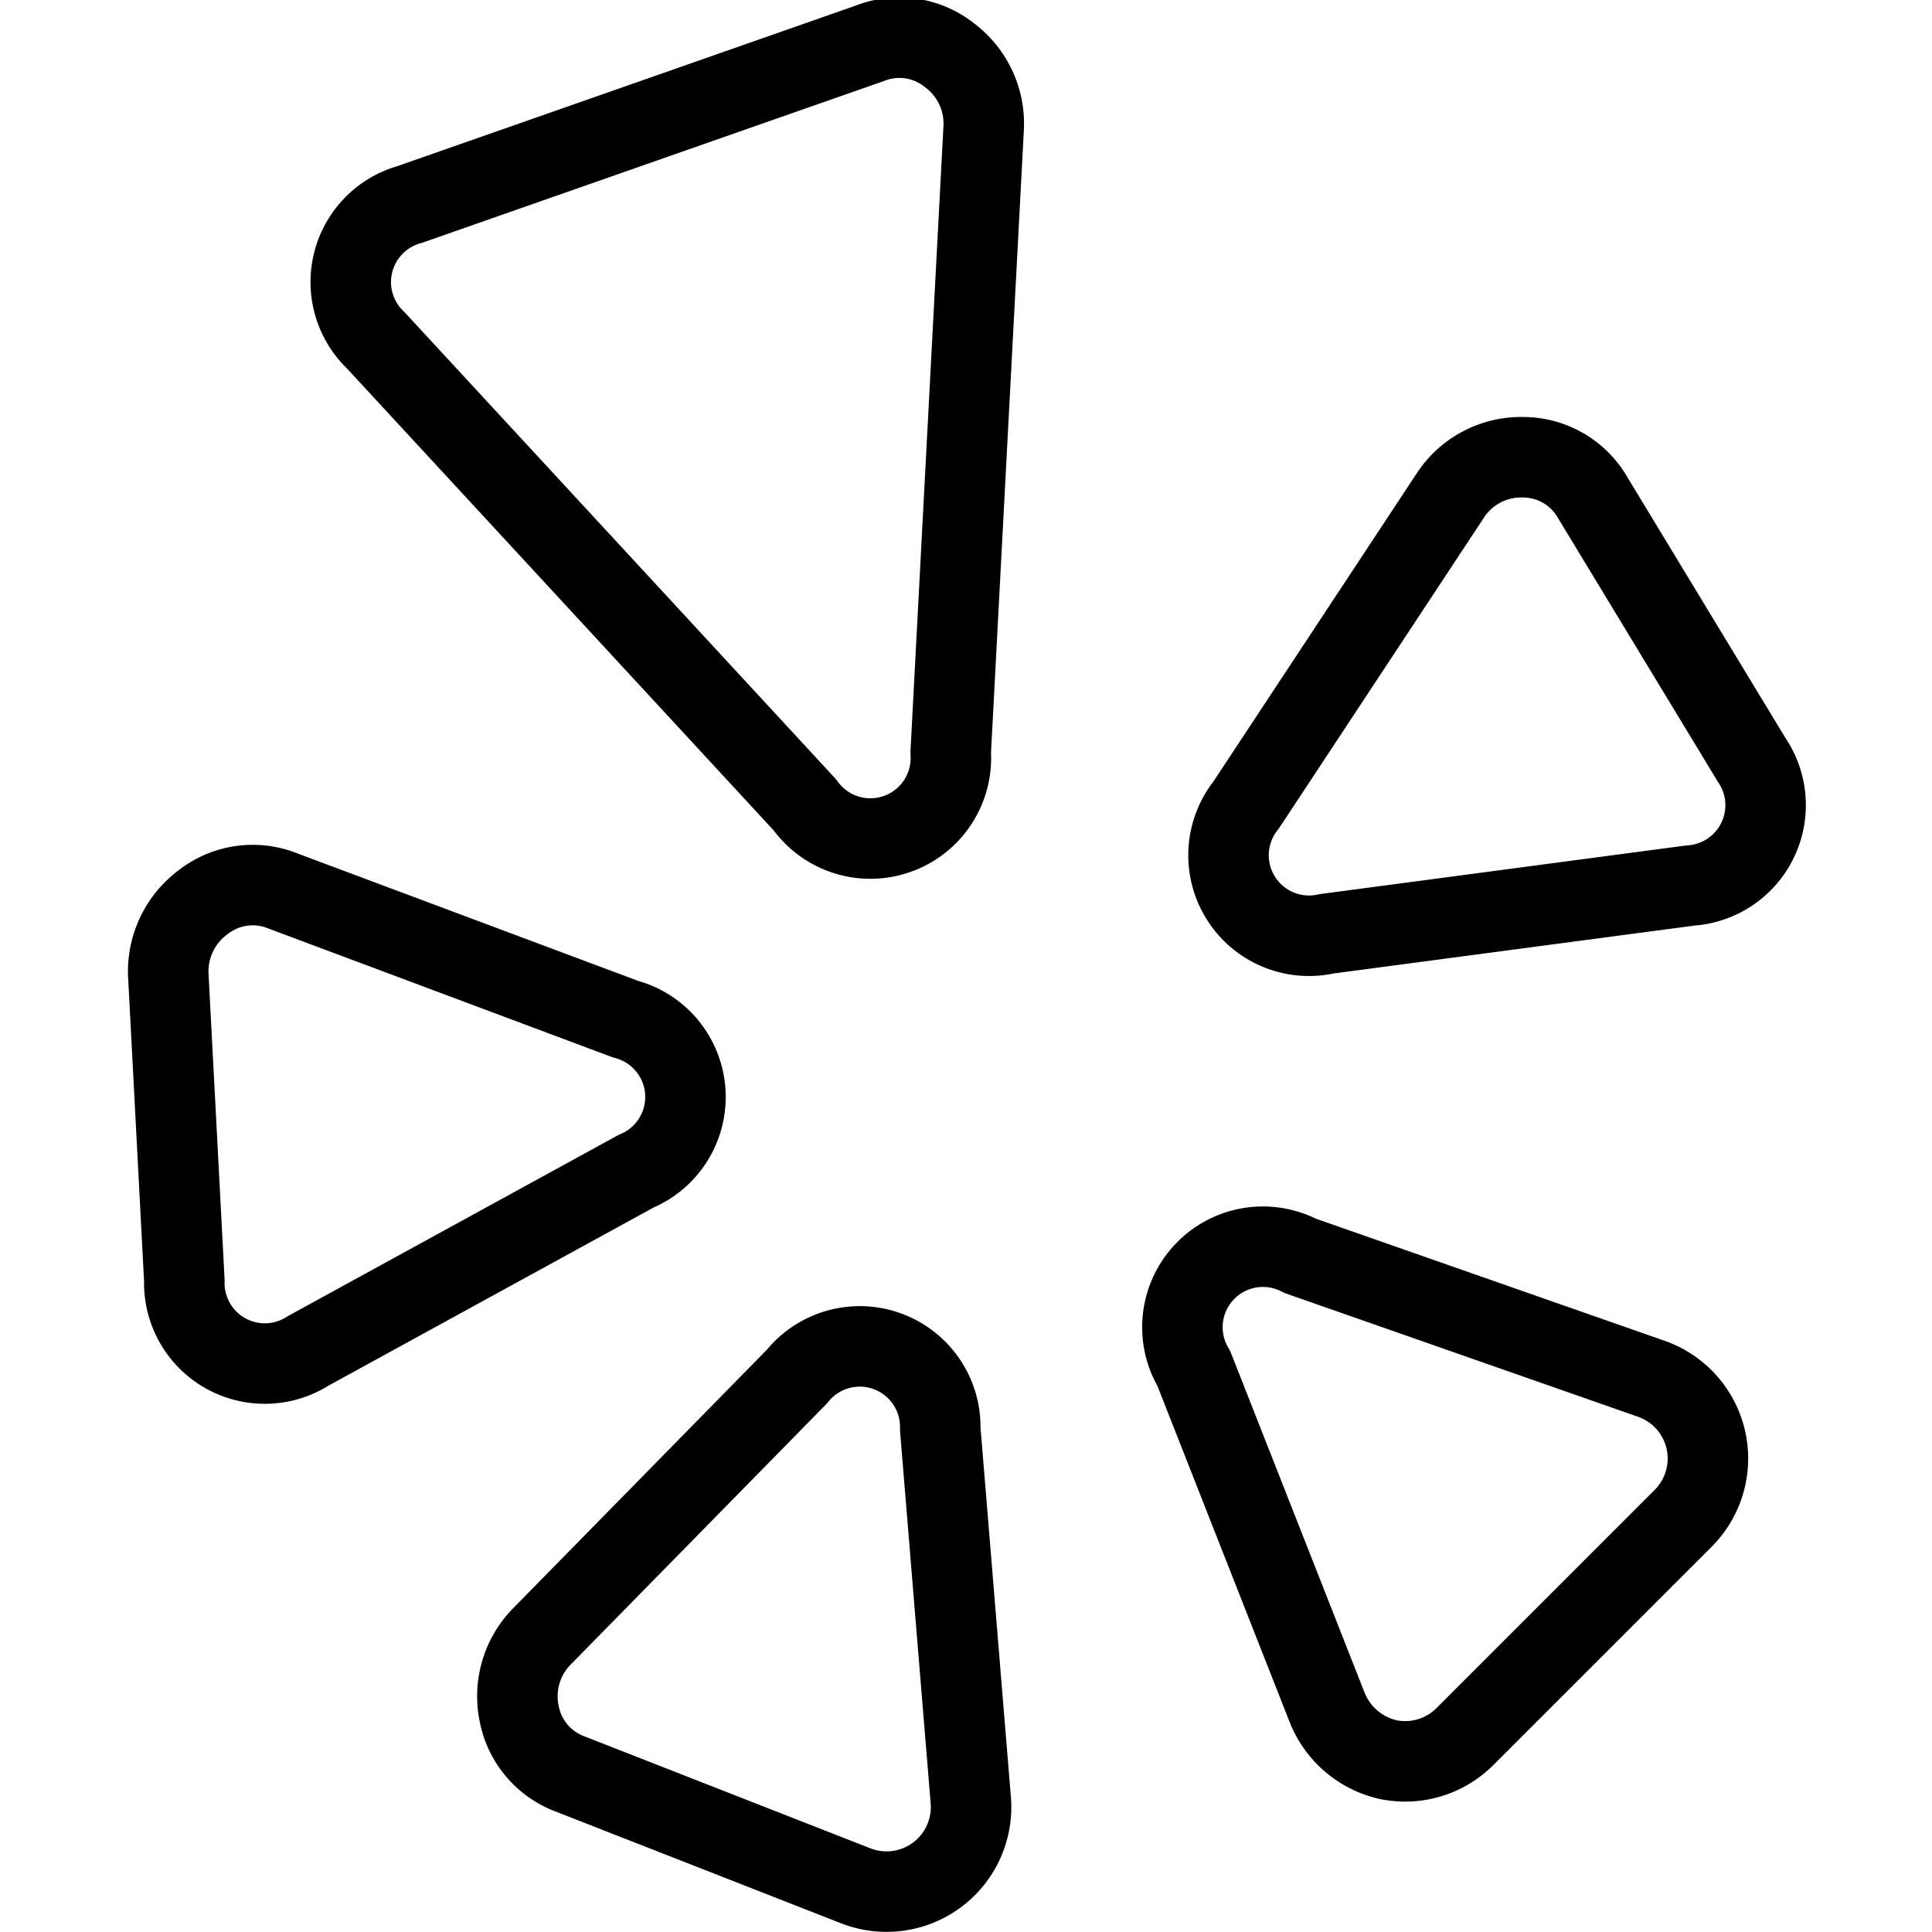
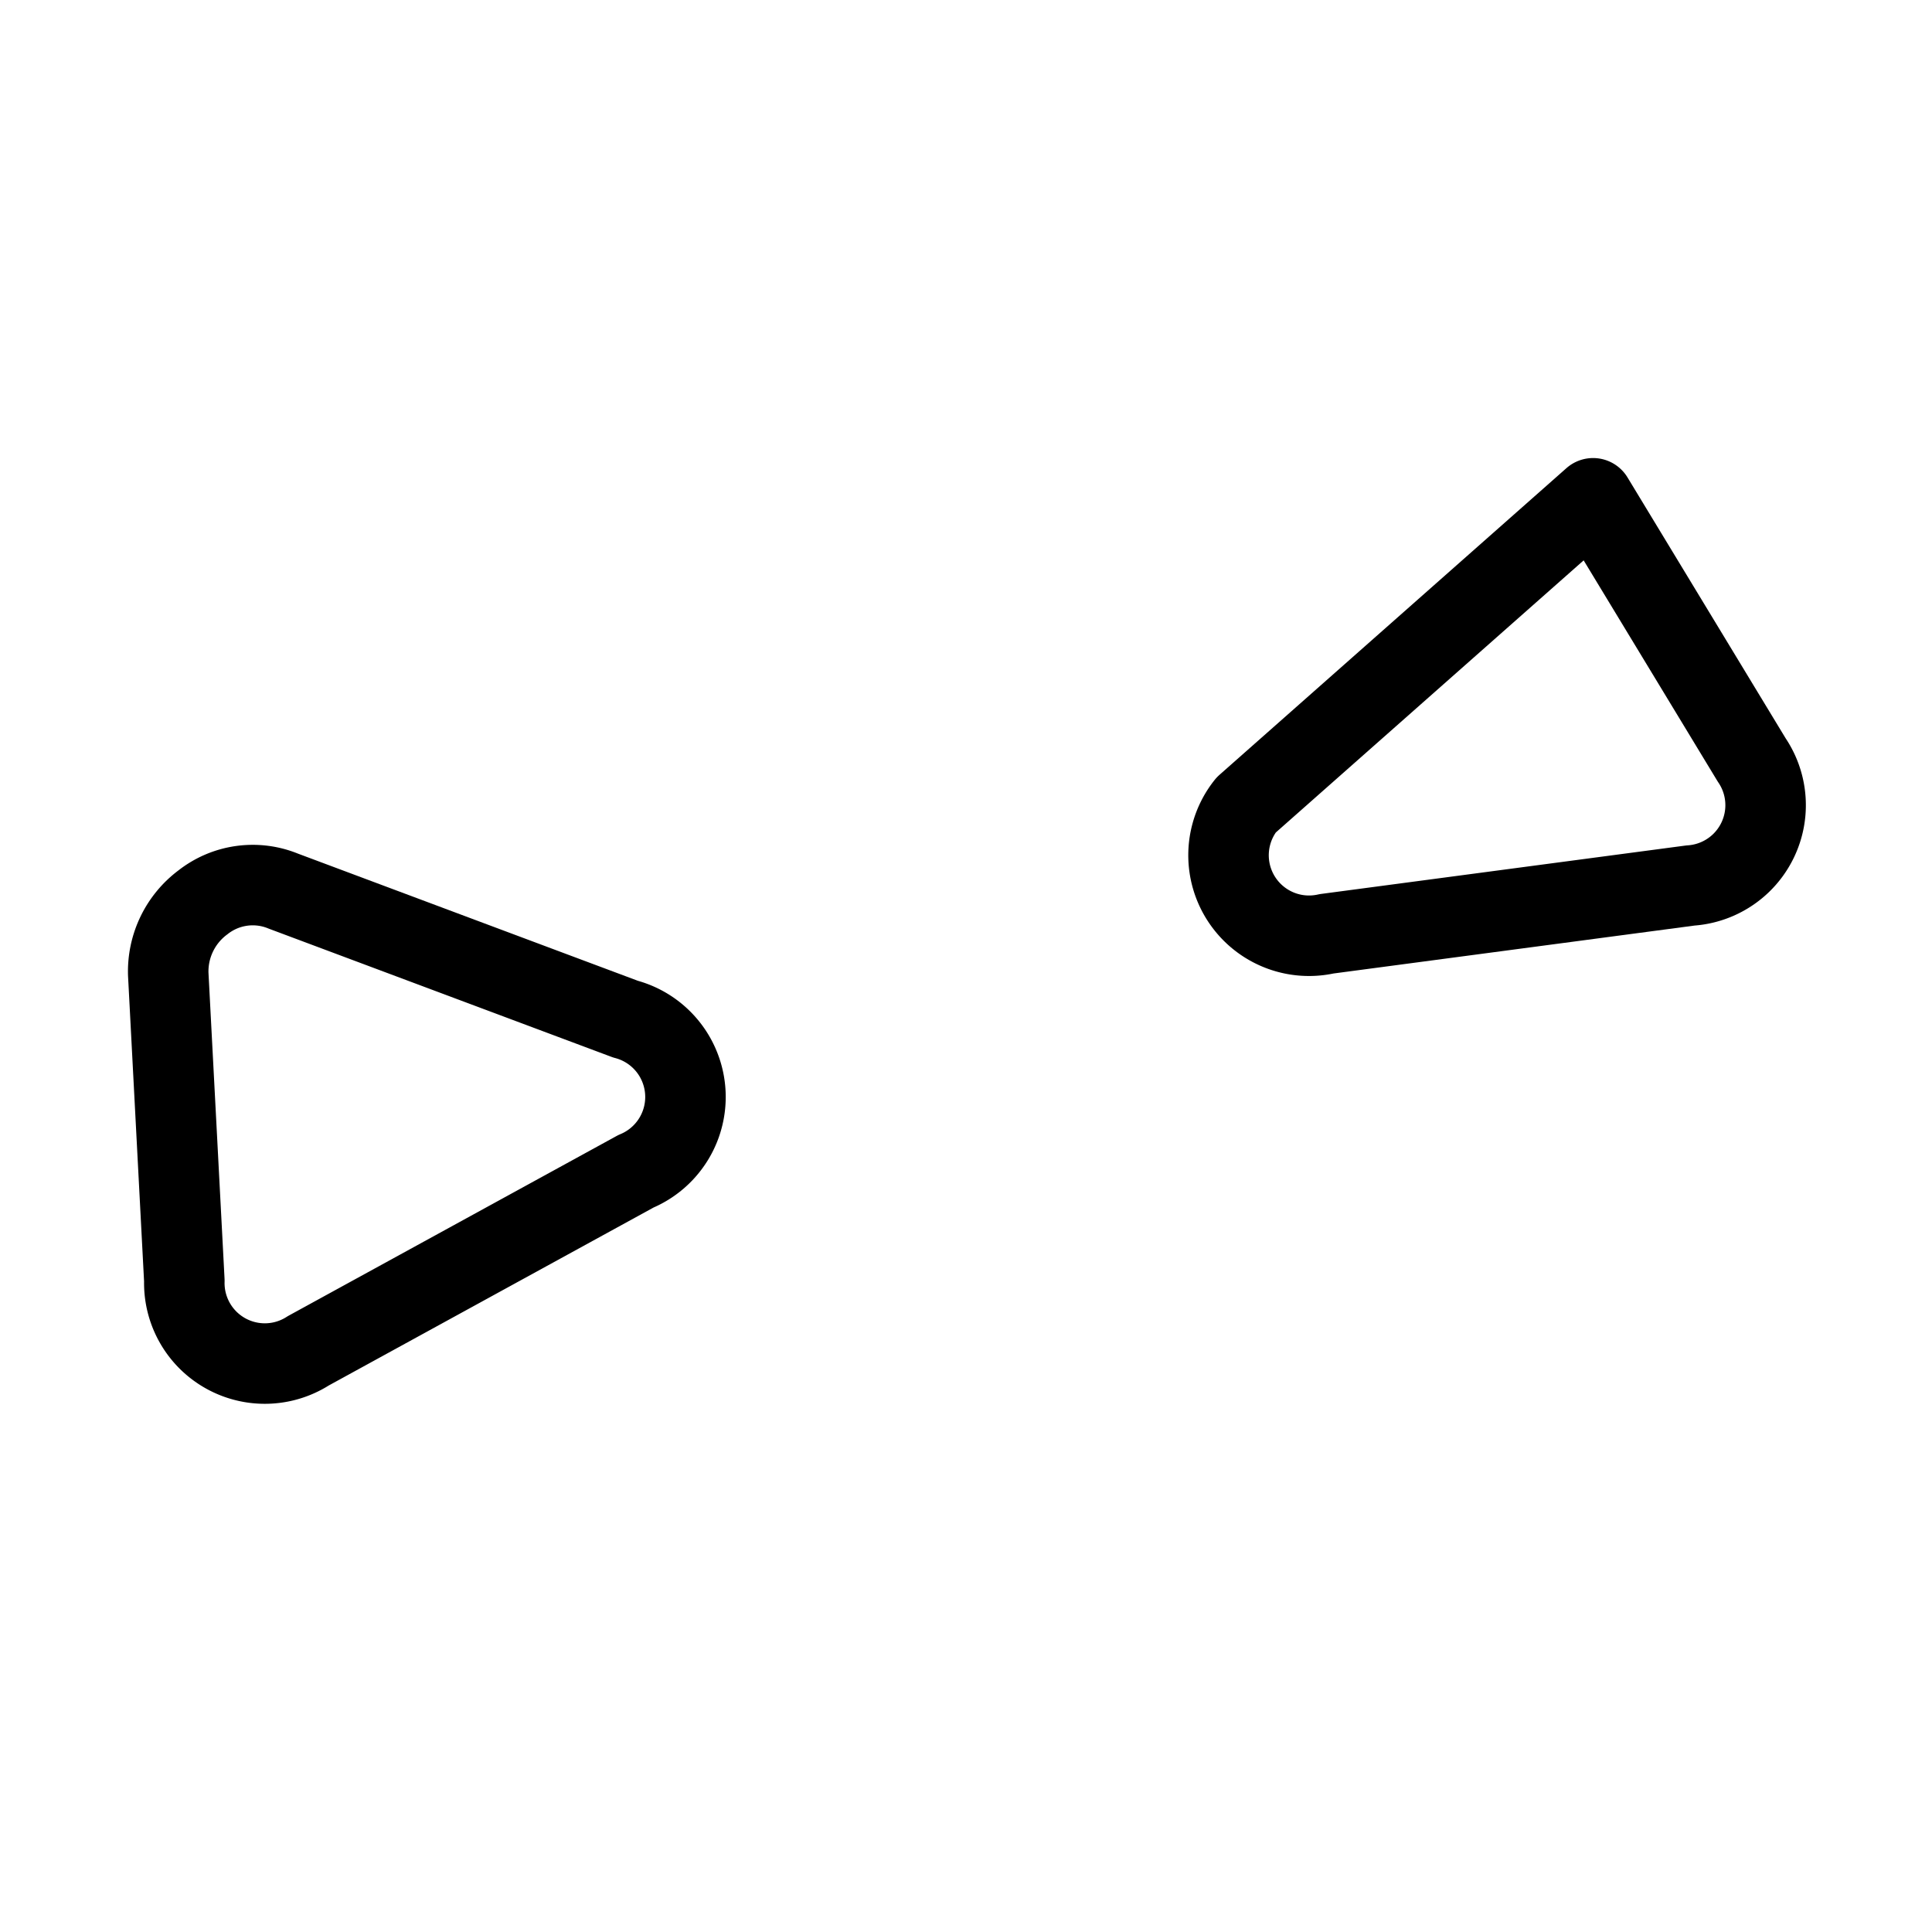
<svg xmlns="http://www.w3.org/2000/svg" viewBox="0 0 24 24">
  <g transform="matrix(1,0,0,1,0,0)">
    <g>
-       <path d="M5.09,2.54a1,1,0,0,0-.42,1.69L10,10a1,1,0,0,0,1.81-.65l.41-7.77a1.06,1.06,0,0,0-.42-.89,1,1,0,0,0-1-.15Z" style="fill: none;stroke: #000000;stroke-linecap: round;stroke-linejoin: round" />
-       <path d="M19.79,6.19a1,1,0,0,0-.87-.51,1.05,1.05,0,0,0-.9.47L15.48,10a1,1,0,0,0,1,1.6L21,11a1,1,0,0,0,.76-1.56Z" style="fill: none;stroke: #000000;stroke-linecap: round;stroke-linejoin: round" />
-       <path d="M20.91,18.86a1.05,1.05,0,0,0-.39-1.73L16.15,15.6A1,1,0,0,0,14.83,17l1.66,4.22a1.07,1.07,0,0,0,.76.64,1.05,1.05,0,0,0,.94-.28Z" style="fill: none;stroke: #000000;stroke-linecap: round;stroke-linejoin: round" />
-       <path d="M10.64,23.43a1.05,1.05,0,0,0,1.42-1.06l-.38-4.62A1,1,0,0,0,9.9,17.1L6.72,20.34a1.06,1.06,0,0,0-.27.95,1,1,0,0,0,.64.75Z" style="fill: none;stroke: #000000;stroke-linecap: round;stroke-linejoin: round" />
+       <path d="M19.79,6.19L15.48,10a1,1,0,0,0,1,1.6L21,11a1,1,0,0,0,.76-1.56Z" style="fill: none;stroke: #000000;stroke-linecap: round;stroke-linejoin: round" />
      <path d="M2.29,15.91a1,1,0,0,0,1.54.87L7.9,14.55a1,1,0,0,0-.13-1.89L3.52,11.07a1,1,0,0,0-1,.14,1.07,1.07,0,0,0-.43.89Z" style="fill: none;stroke: #000000;stroke-linecap: round;stroke-linejoin: round" />
    </g>
  </g>
</svg>